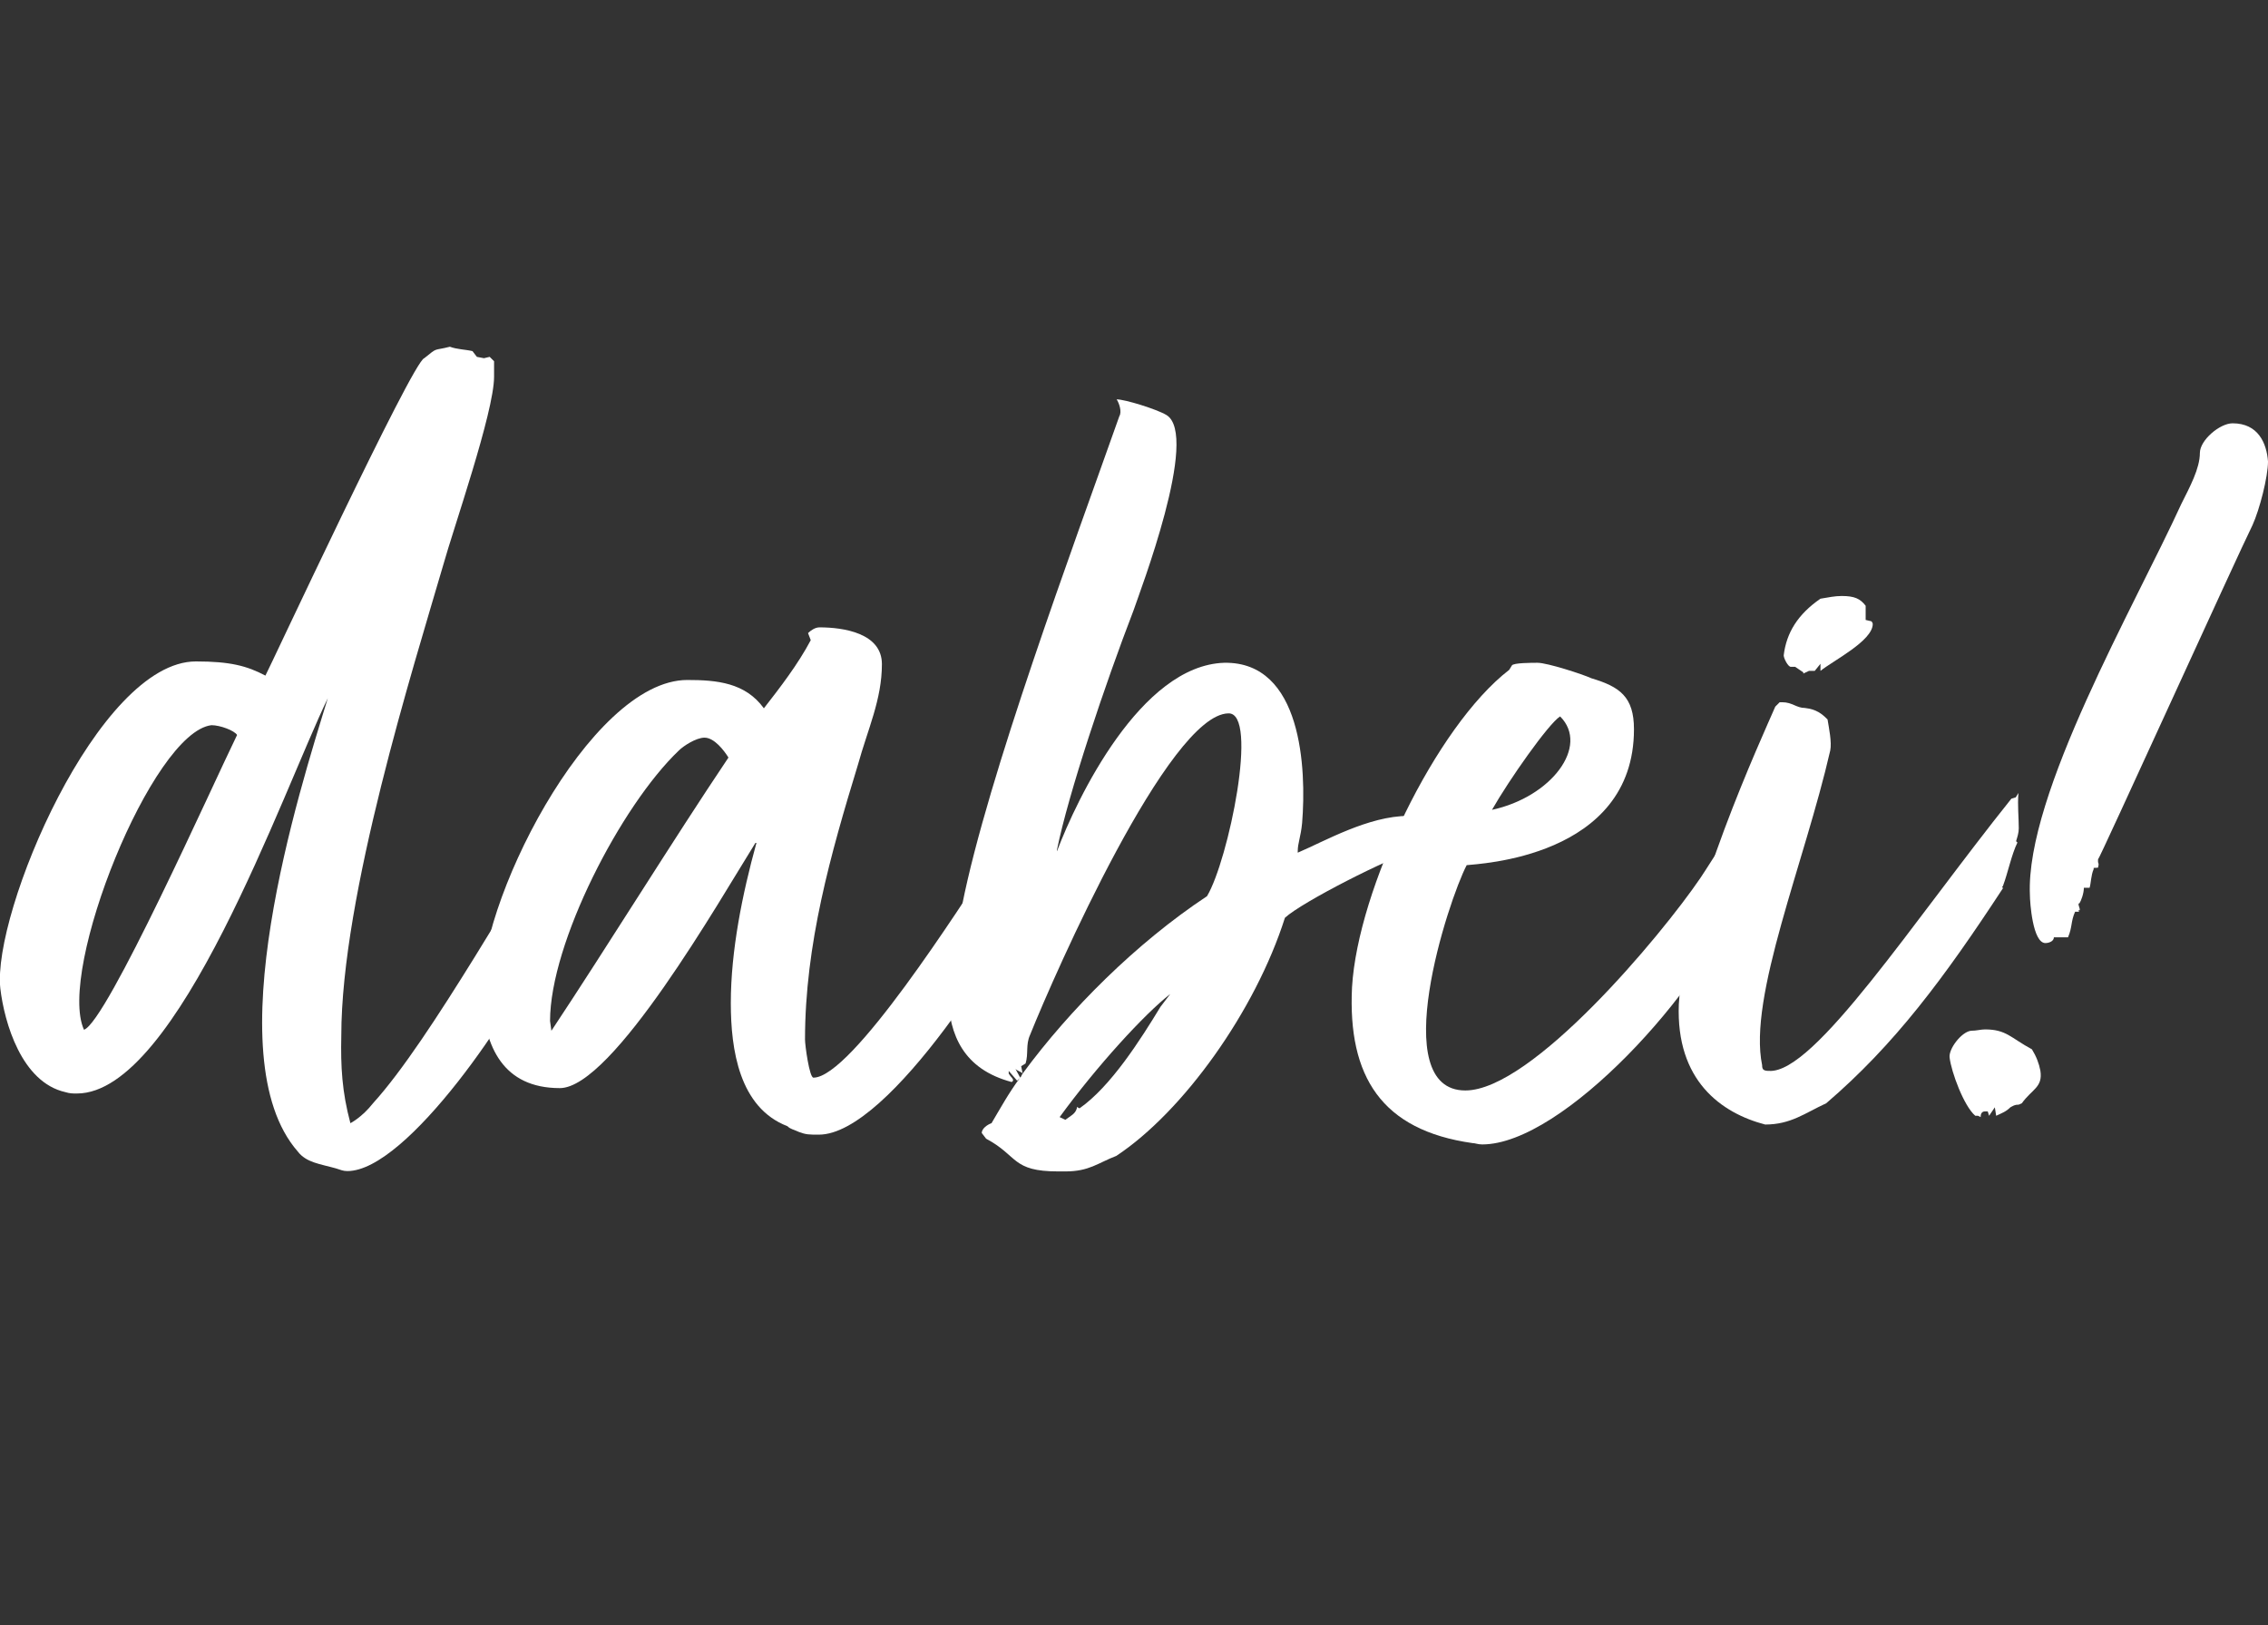
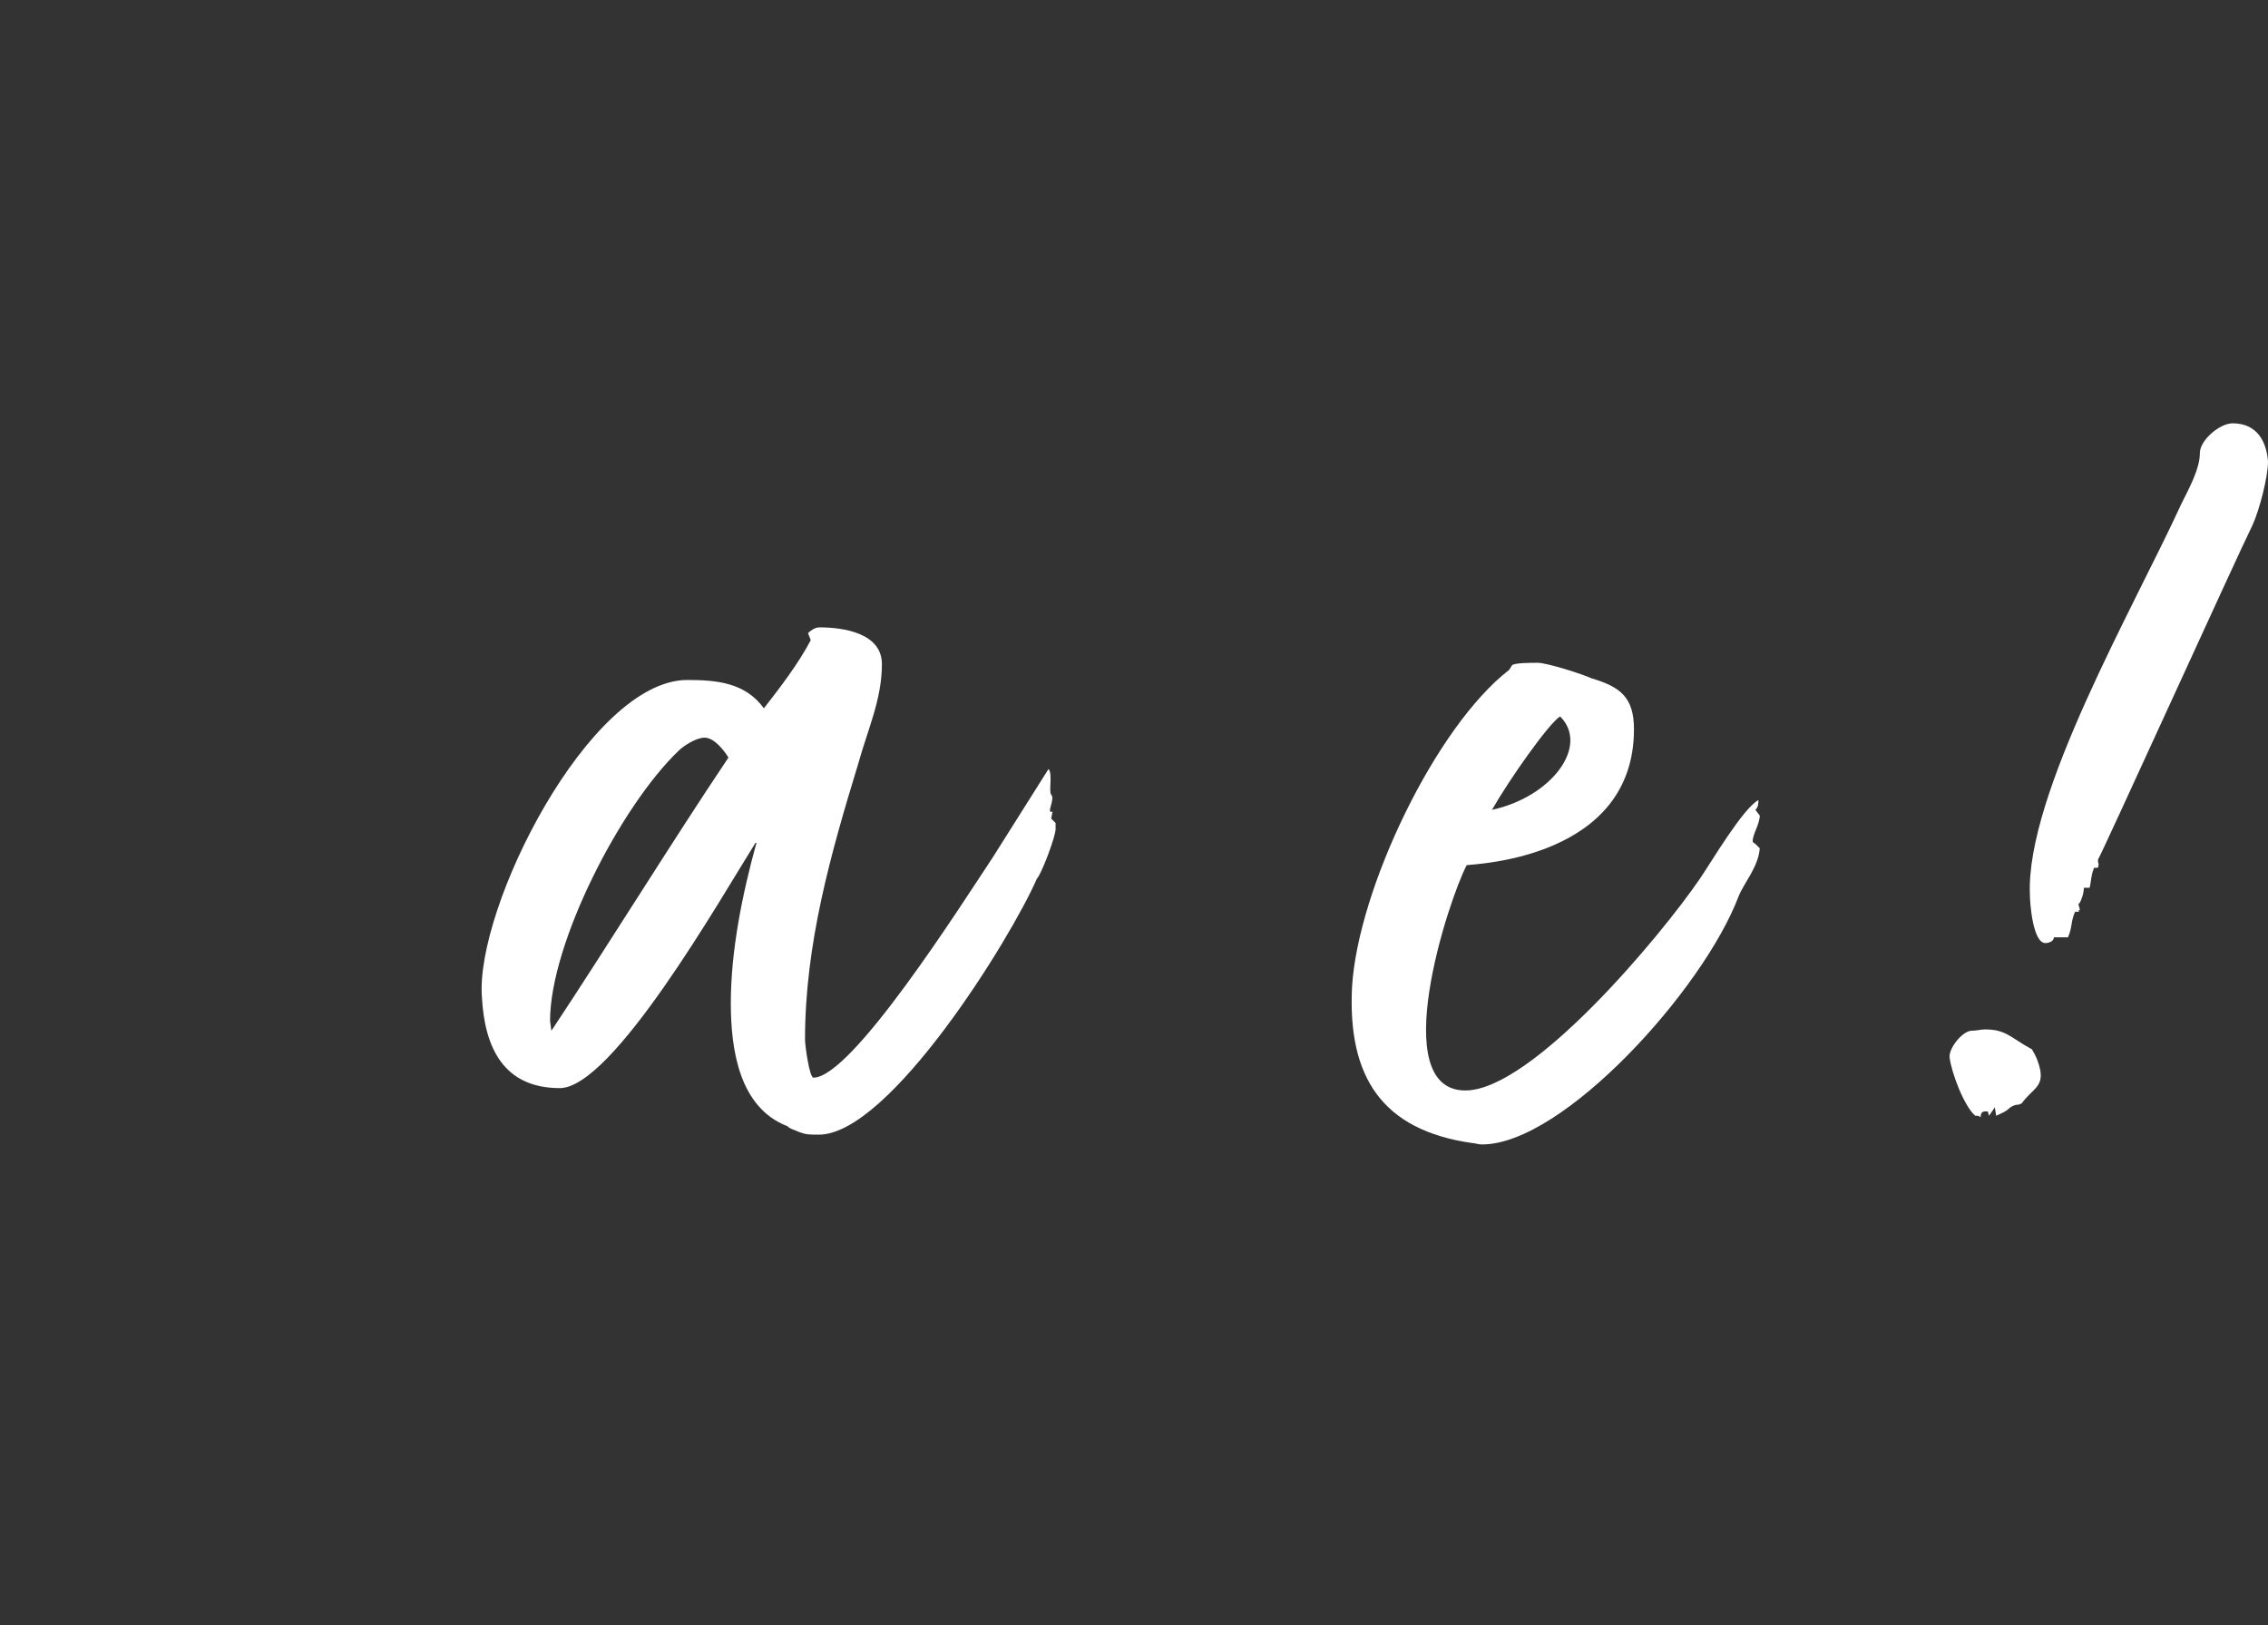
<svg xmlns="http://www.w3.org/2000/svg" id="Ebene1" x="0px" y="0px" viewBox="0 0 67.25 48.19" style="enable-background:new 0 0 67.25 48.19;" xml:space="preserve">
  <rect x="0" y="0" width="67.25" height="48.19" fill="#333333" stroke="none" />
  <g>
-     <path style="fill:#FFFFFF;" d="M10.39,33.3c0,0,0.34-0.17,0.67-0.59c1.72-1.89,4.33-6.64,6.01-9.16h0.25v0.17l0.13,0.17  c0.08,0,0.13,0,0.17-0.08c0,0.08,0,0.08,0,0.17v0.21c0.04,0.04,0.17,0.13,0.17,0.21c0,0.04-0.08,0.08-0.08,0.08v0.21  c-0.04,0.08-0.08,0.21-0.04,0.25c-0.13,0.25-0.59,1.26-0.63,1.3c-0.13,0.21-0.38,0.55-0.38,0.8l-0.08,0.17  c0.04,0.13-0.25,0.29-0.25,0.55l-0.17,0.08L16.1,28v0.04c-0.8,1.89-4.03,6.68-5.8,6.68c-0.13,0-0.21-0.04-0.34-0.08  c-0.46-0.13-0.88-0.17-1.13-0.5C6.36,31.32,8.88,23.43,9.72,20.7c-1.34,2.77-4.45,11.72-7.44,11.72c-0.13,0-0.21,0-0.34-0.04  c-1.3-0.29-1.81-2.06-1.93-3.07c-0.25-2.23,2.9-9.7,5.8-9.7c1.01,0,1.51,0.13,2.06,0.42c0.08-0.13,4.37-9.33,4.71-9.41  c0.42-0.34,0.25-0.21,0.76-0.34c0.21,0.08,0.46,0.08,0.67,0.13l0.13,0.17l0.21,0.04l0.17-0.04l0.13,0.13v0.46  c0,1.05-1.22,4.54-1.51,5.59c-0.88,3.02-3.02,9.79-3.02,13.95C10.1,31.62,10.14,32.37,10.39,33.3z M7.03,21.79  c-0.08-0.13-0.5-0.29-0.76-0.29c-1.76,0.21-4.58,7.27-3.78,9.03C3.16,30.31,6.31,23.26,7.03,21.79z" />
    <path style="fill:#FFFFFF;" d="M23.87,30.82c0,0.17,0.13,1.13,0.25,1.13c1.13,0,4.33-5.04,5.33-6.55l1.64-2.6  c0.13,0.13,0,0.67,0.08,0.76c0.13,0.13-0.17,0.59,0.04,0.5l-0.04,0.21l0.13,0.13v0.13c0.04,0.21-0.46,1.47-0.55,1.51  c-0.76,1.76-4.37,7.6-6.47,7.6c-0.29,0-0.38,0-0.59-0.08c-0.17-0.08-0.25-0.08-0.34-0.17c-1.43-0.55-1.68-2.27-1.68-3.65  c0-1.55,0.34-3.23,0.76-4.75H22.4c-1.05,1.68-4.24,7.27-5.8,7.27c-1.68,0-2.23-1.22-2.31-2.69c-0.21-2.65,3.19-9.41,6.09-9.41  c0.88,0,1.72,0.08,2.27,0.84c0.46-0.59,1.01-1.3,1.39-2.02l-0.08-0.21c0.08-0.08,0.21-0.17,0.34-0.17c0.71,0,1.85,0.17,1.85,1.09  c0,1.05-0.42,1.93-0.71,2.98C24.63,25.32,23.87,28,23.87,30.82z M21.6,22.46c-0.13-0.21-0.42-0.59-0.71-0.59  c-0.25,0-0.63,0.25-0.76,0.38c-1.72,1.64-3.82,5.71-3.82,8.02l0.04,0.29C17.99,28.09,19.96,24.9,21.6,22.46z" />
-     <path style="fill:#FFFFFF;" d="M36.3,19.65c2.31-0.04,2.44,3.15,2.31,4.75c-0.04,0.42-0.13,0.59-0.13,0.84v0.04  c0.8-0.34,2.1-1.09,3.28-1.09c0.13,0,0.25,0,0.38,0.04c0.08,0.04,0.25,0.17,0.34,0.21l0.04,0.04c-0.04,0.08-0.13,0.08-0.17,0.21  l0.04,0.04c0,0.04-0.13,0.04-0.13,0.04h-0.08l0.08,0.17l-0.25,0.08l-0.04,0.13h0.04v0.04c-0.84,0.25-3.4,1.55-3.91,2.02  c-0.88,2.77-3.02,5.75-5,7.06c-0.55,0.21-0.8,0.46-1.51,0.46c-0.08,0-0.13,0-0.21,0c-1.39,0-1.18-0.46-2.14-0.97l-0.13-0.17  c0-0.13,0.17-0.25,0.29-0.29c0.25-0.42,0.5-0.88,0.84-1.34l-0.08,0.08l-0.25-0.29v0.08c0.08,0.13,0.13,0.13,0.13,0.21L30,32.08  c-1.43-0.38-1.85-1.39-1.89-2.56c0-0.71,0.25-2.02,0.42-2.69c0.76-3.82,3.28-10.59,4.66-14.49c0.08-0.13,0-0.38-0.08-0.5  c0.25,0,1.18,0.29,1.47,0.46c1.01,0.59-0.8,5.29-0.97,5.8c-0.84,2.18-1.93,5.42-2.27,7.1v0.04C31.93,23.68,33.82,19.73,36.3,19.65z   M30.25,31.95c0.04-0.04,0.04-0.08,0.08-0.13c1.39-1.89,3.36-3.86,5.46-5.25c0.63-1.05,1.55-5.46,0.63-5.42  c-1.76,0.04-5.12,7.65-5.88,9.54c-0.13,0.29-0.04,0.55-0.13,0.84l-0.13,0.08l0.04,0.21c-0.04-0.04-0.17-0.08-0.21-0.13L30.25,31.95  z M34.41,29.85l0.29-0.38c-0.76,0.59-2.18,2.14-3.28,3.65l0.17,0.08c0.17-0.13,0.29-0.17,0.34-0.34v-0.04l0.08,0.04  C32.94,32.21,33.82,30.82,34.41,29.85z" />
    <path style="fill:#FFFFFF;" d="M52.05,24.01l0.13,0.17c0,0.25-0.21,0.55-0.21,0.76c0,0.04,0.08,0.08,0.08,0.08l0.13,0.13  c-0.04,0.55-0.46,1.01-0.63,1.43c-1.05,2.77-5.21,7.35-7.6,7.35c-0.13,0-0.21-0.04-0.29-0.04c-2.69-0.38-3.7-1.97-3.57-4.62  c0.17-2.9,2.48-7.73,4.66-9.41l0.08-0.13c0.04-0.08,0.59-0.08,0.76-0.08c0.29,0,1.34,0.34,1.6,0.46c0.84,0.25,1.26,0.55,1.26,1.51  c0,3.82-4.66,3.99-4.96,4.03c-0.55,1.05-2.39,6.68-0.04,6.68c1.97,0,5.8-4.58,6.97-6.3c0.34-0.5,1.26-2.06,1.72-2.31  C52.14,23.8,52.14,23.93,52.05,24.01z M44.24,24.01c1.76-0.38,2.9-1.89,2.02-2.77C45.92,21.45,44.74,23.13,44.24,24.01z" />
-     <path style="fill:#FFFFFF;" d="M59.86,24.56c0,0.13-0.04,0.25-0.08,0.38l0.04,0.04c-0.17,0.34-0.29,0.92-0.42,1.26  c0,0.04-0.08,0.08,0,0.08c-1.76,2.69-3.23,4.66-5.25,6.39c-0.63,0.29-1.05,0.63-1.81,0.63c-1.3-0.34-2.65-1.3-2.56-3.57  c0.17-2.94,2.48-7.94,2.86-8.82l0.13-0.13c0.04,0,0.04,0,0.08,0c0.29,0,0.42,0.17,0.67,0.17c0.34,0.04,0.5,0.17,0.67,0.34  c0.04,0.25,0.13,0.67,0.08,0.92c-0.76,3.32-2.44,7.31-2.02,9.33c0,0.13,0.04,0.17,0.21,0.17c1.34,0.08,4.28-4.45,7.18-8.07  l0.13-0.04l0.08-0.13C59.82,23.89,59.86,24.22,59.86,24.56z M53.48,19.94l-0.25-0.17H53.1c-0.08,0-0.21-0.25-0.21-0.34  c0.08-0.67,0.42-1.22,1.09-1.68c0.25-0.04,0.42-0.08,0.63-0.08c0.38,0,0.55,0.08,0.71,0.29v0.42l0.17,0.04  c0.04,0.04,0.04,0.08,0.04,0.08c0,0.5-1.18,1.09-1.55,1.39v-0.21l-0.17,0.21h-0.17l-0.17,0.08V19.94z" />
    <path style="fill:#FFFFFF;" d="M59.86,32.75c-0.13,0-0.17,0.04-0.25,0.08c-0.13,0.13-0.25,0.17-0.42,0.25l-0.04-0.25l-0.17,0.25  l-0.04-0.13h-0.08c-0.13,0-0.13,0.13-0.13,0.17l-0.08-0.04h-0.08c-0.34-0.29-0.71-1.3-0.76-1.72c-0.04-0.25,0.34-0.76,0.63-0.8  c0.17,0,0.29-0.04,0.42-0.04c0.63,0,0.76,0.25,1.39,0.59c0.13,0.21,0.21,0.42,0.25,0.63c0.08,0.5-0.25,0.55-0.55,0.97L59.86,32.75z   M61.79,26.32c0,0.17-0.08,0.38-0.13,0.46c-0.08,0,0.04,0.17,0,0.21c-0.08,0,0,0.04,0,0.04h-0.13c-0.13,0.29-0.08,0.46-0.21,0.76  c0,0-0.17,0-0.25,0h-0.17c0,0.13-0.17,0.17-0.25,0.17c-0.38,0-0.46-1.22-0.46-1.43c-0.13-2.98,3.11-8.57,4.49-11.59  c0.25-0.5,0.55-1.05,0.55-1.51c0-0.38,0.59-0.88,0.97-0.88c0.76,0,1.01,0.59,1.05,1.13c0,0.46-0.25,1.43-0.46,1.89  c-0.42,0.84-4.54,9.91-4.58,9.91v0.08c0,0,0.04,0.08,0,0.13c0.04,0.04-0.04,0.04-0.13,0.04v0.04C62,25.95,62,26.2,61.96,26.32  H61.79z" />
  </g>
</svg>